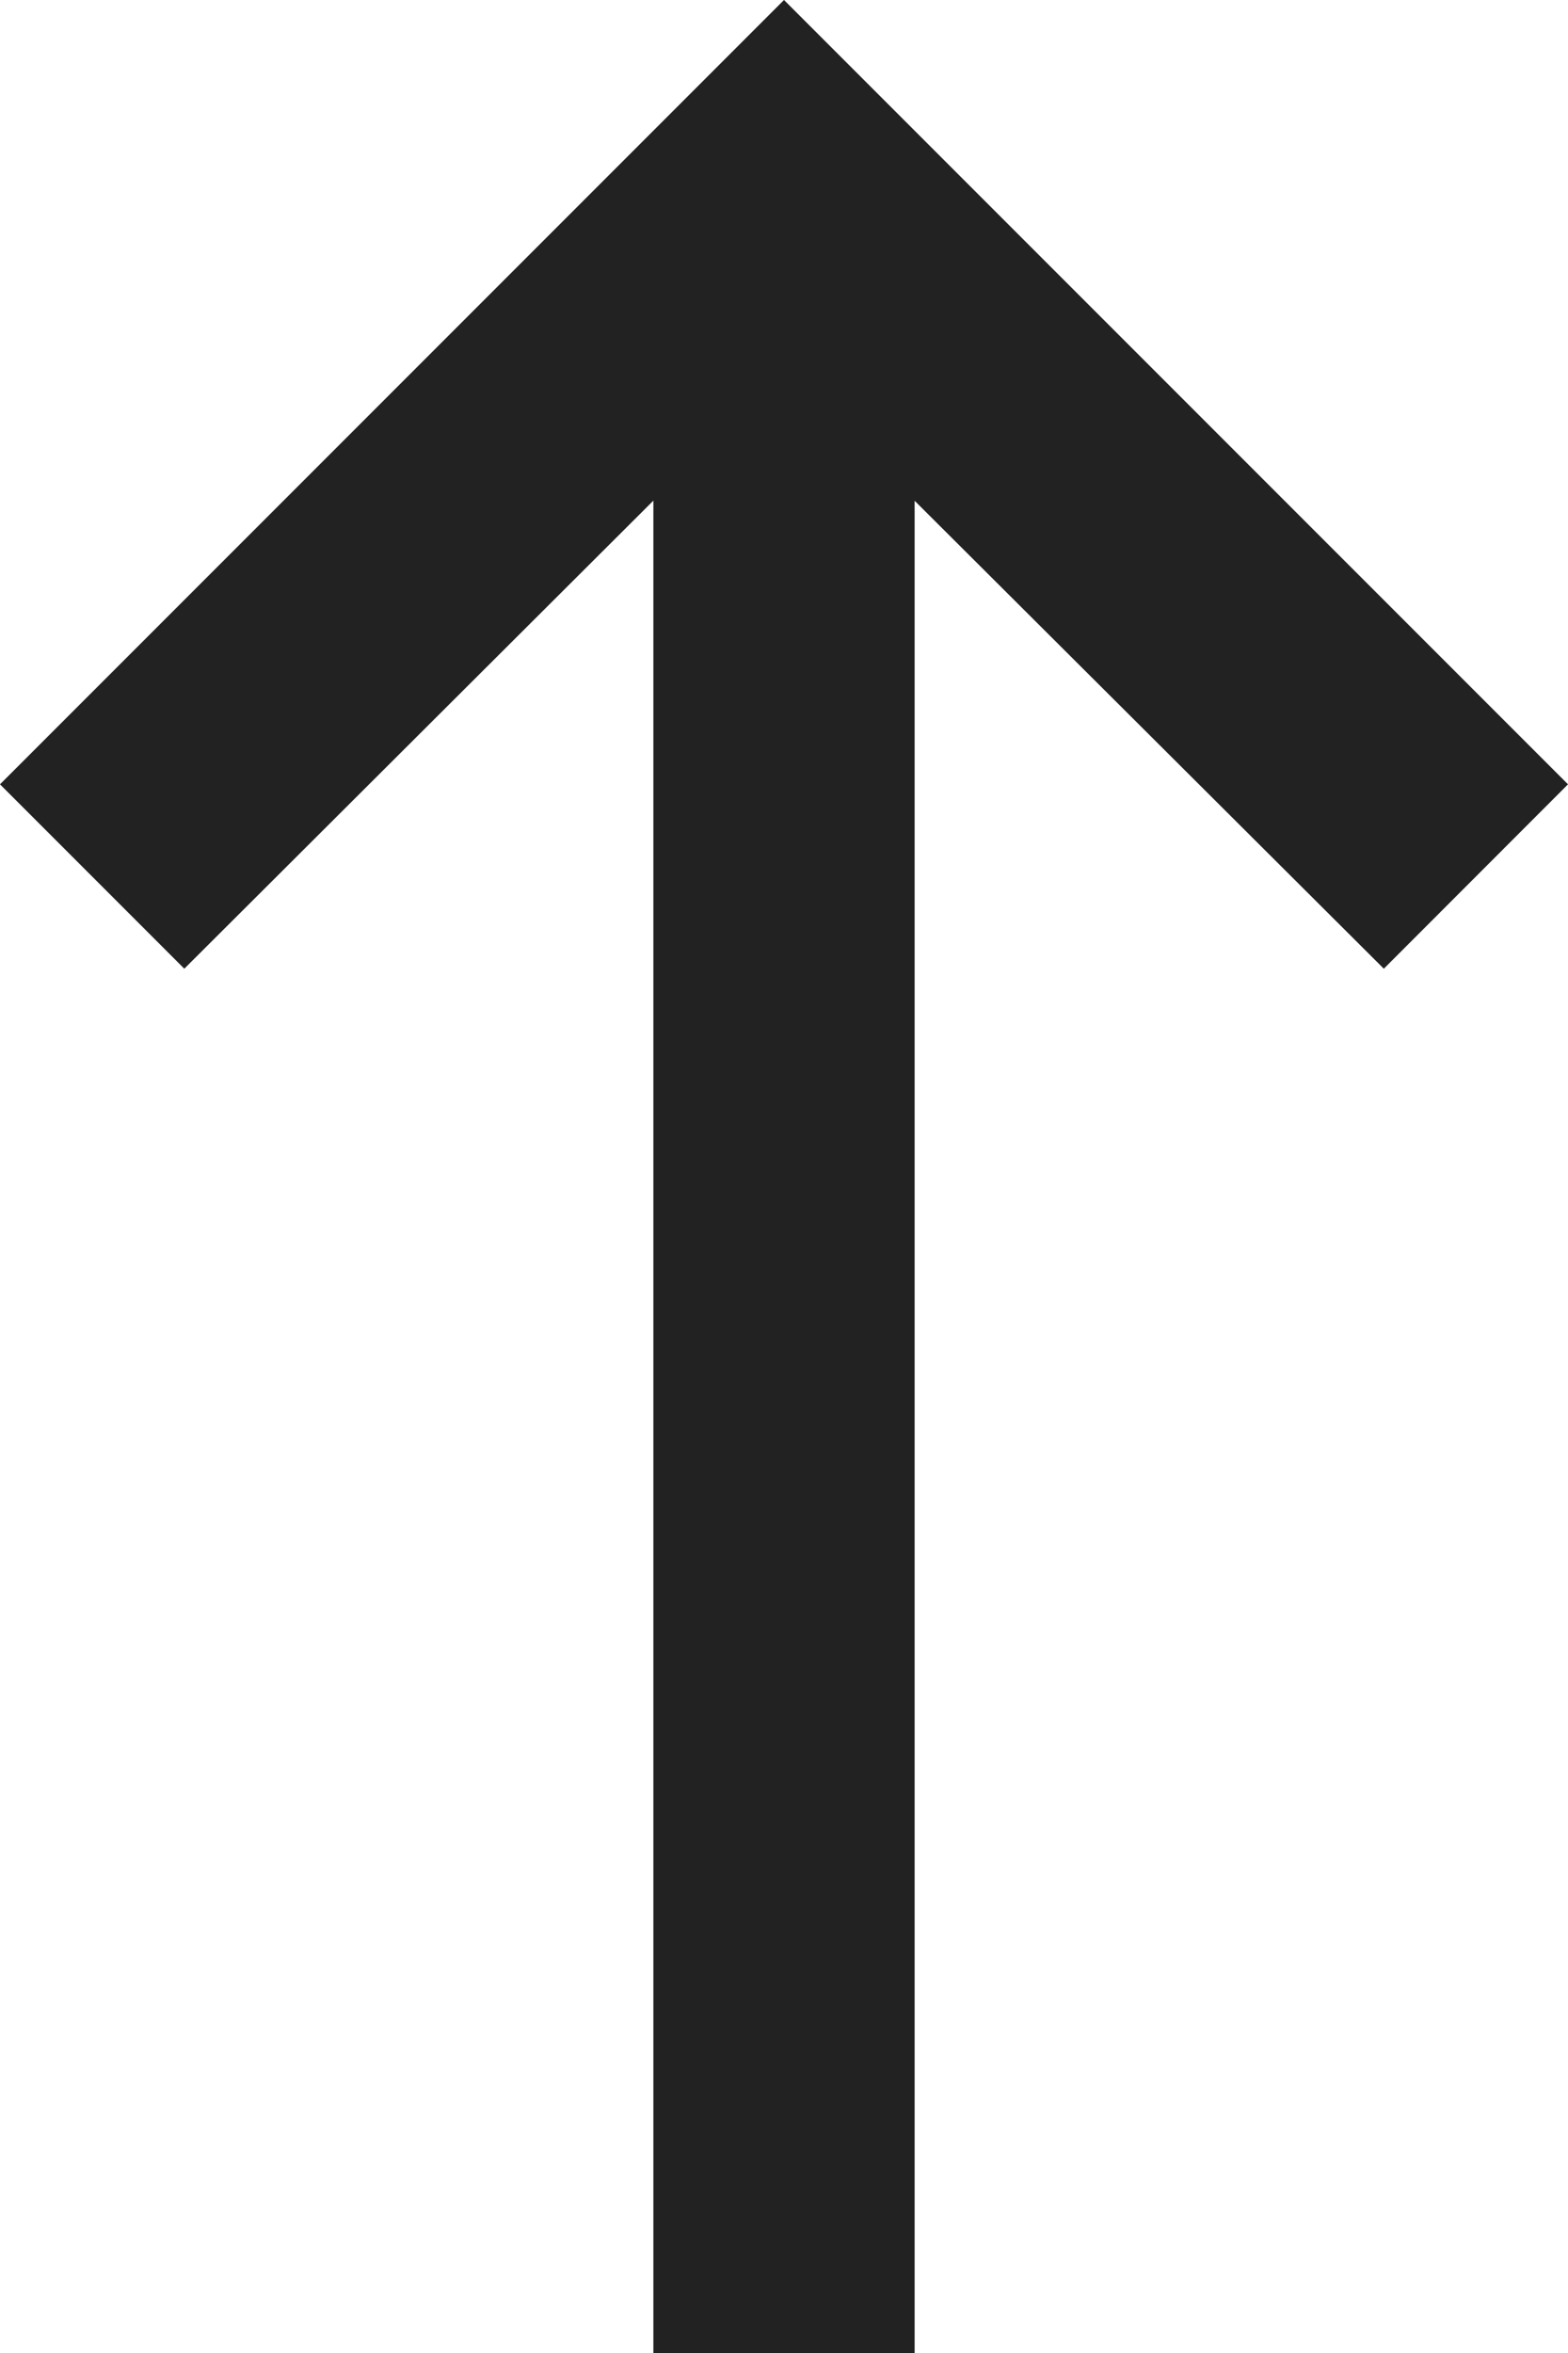
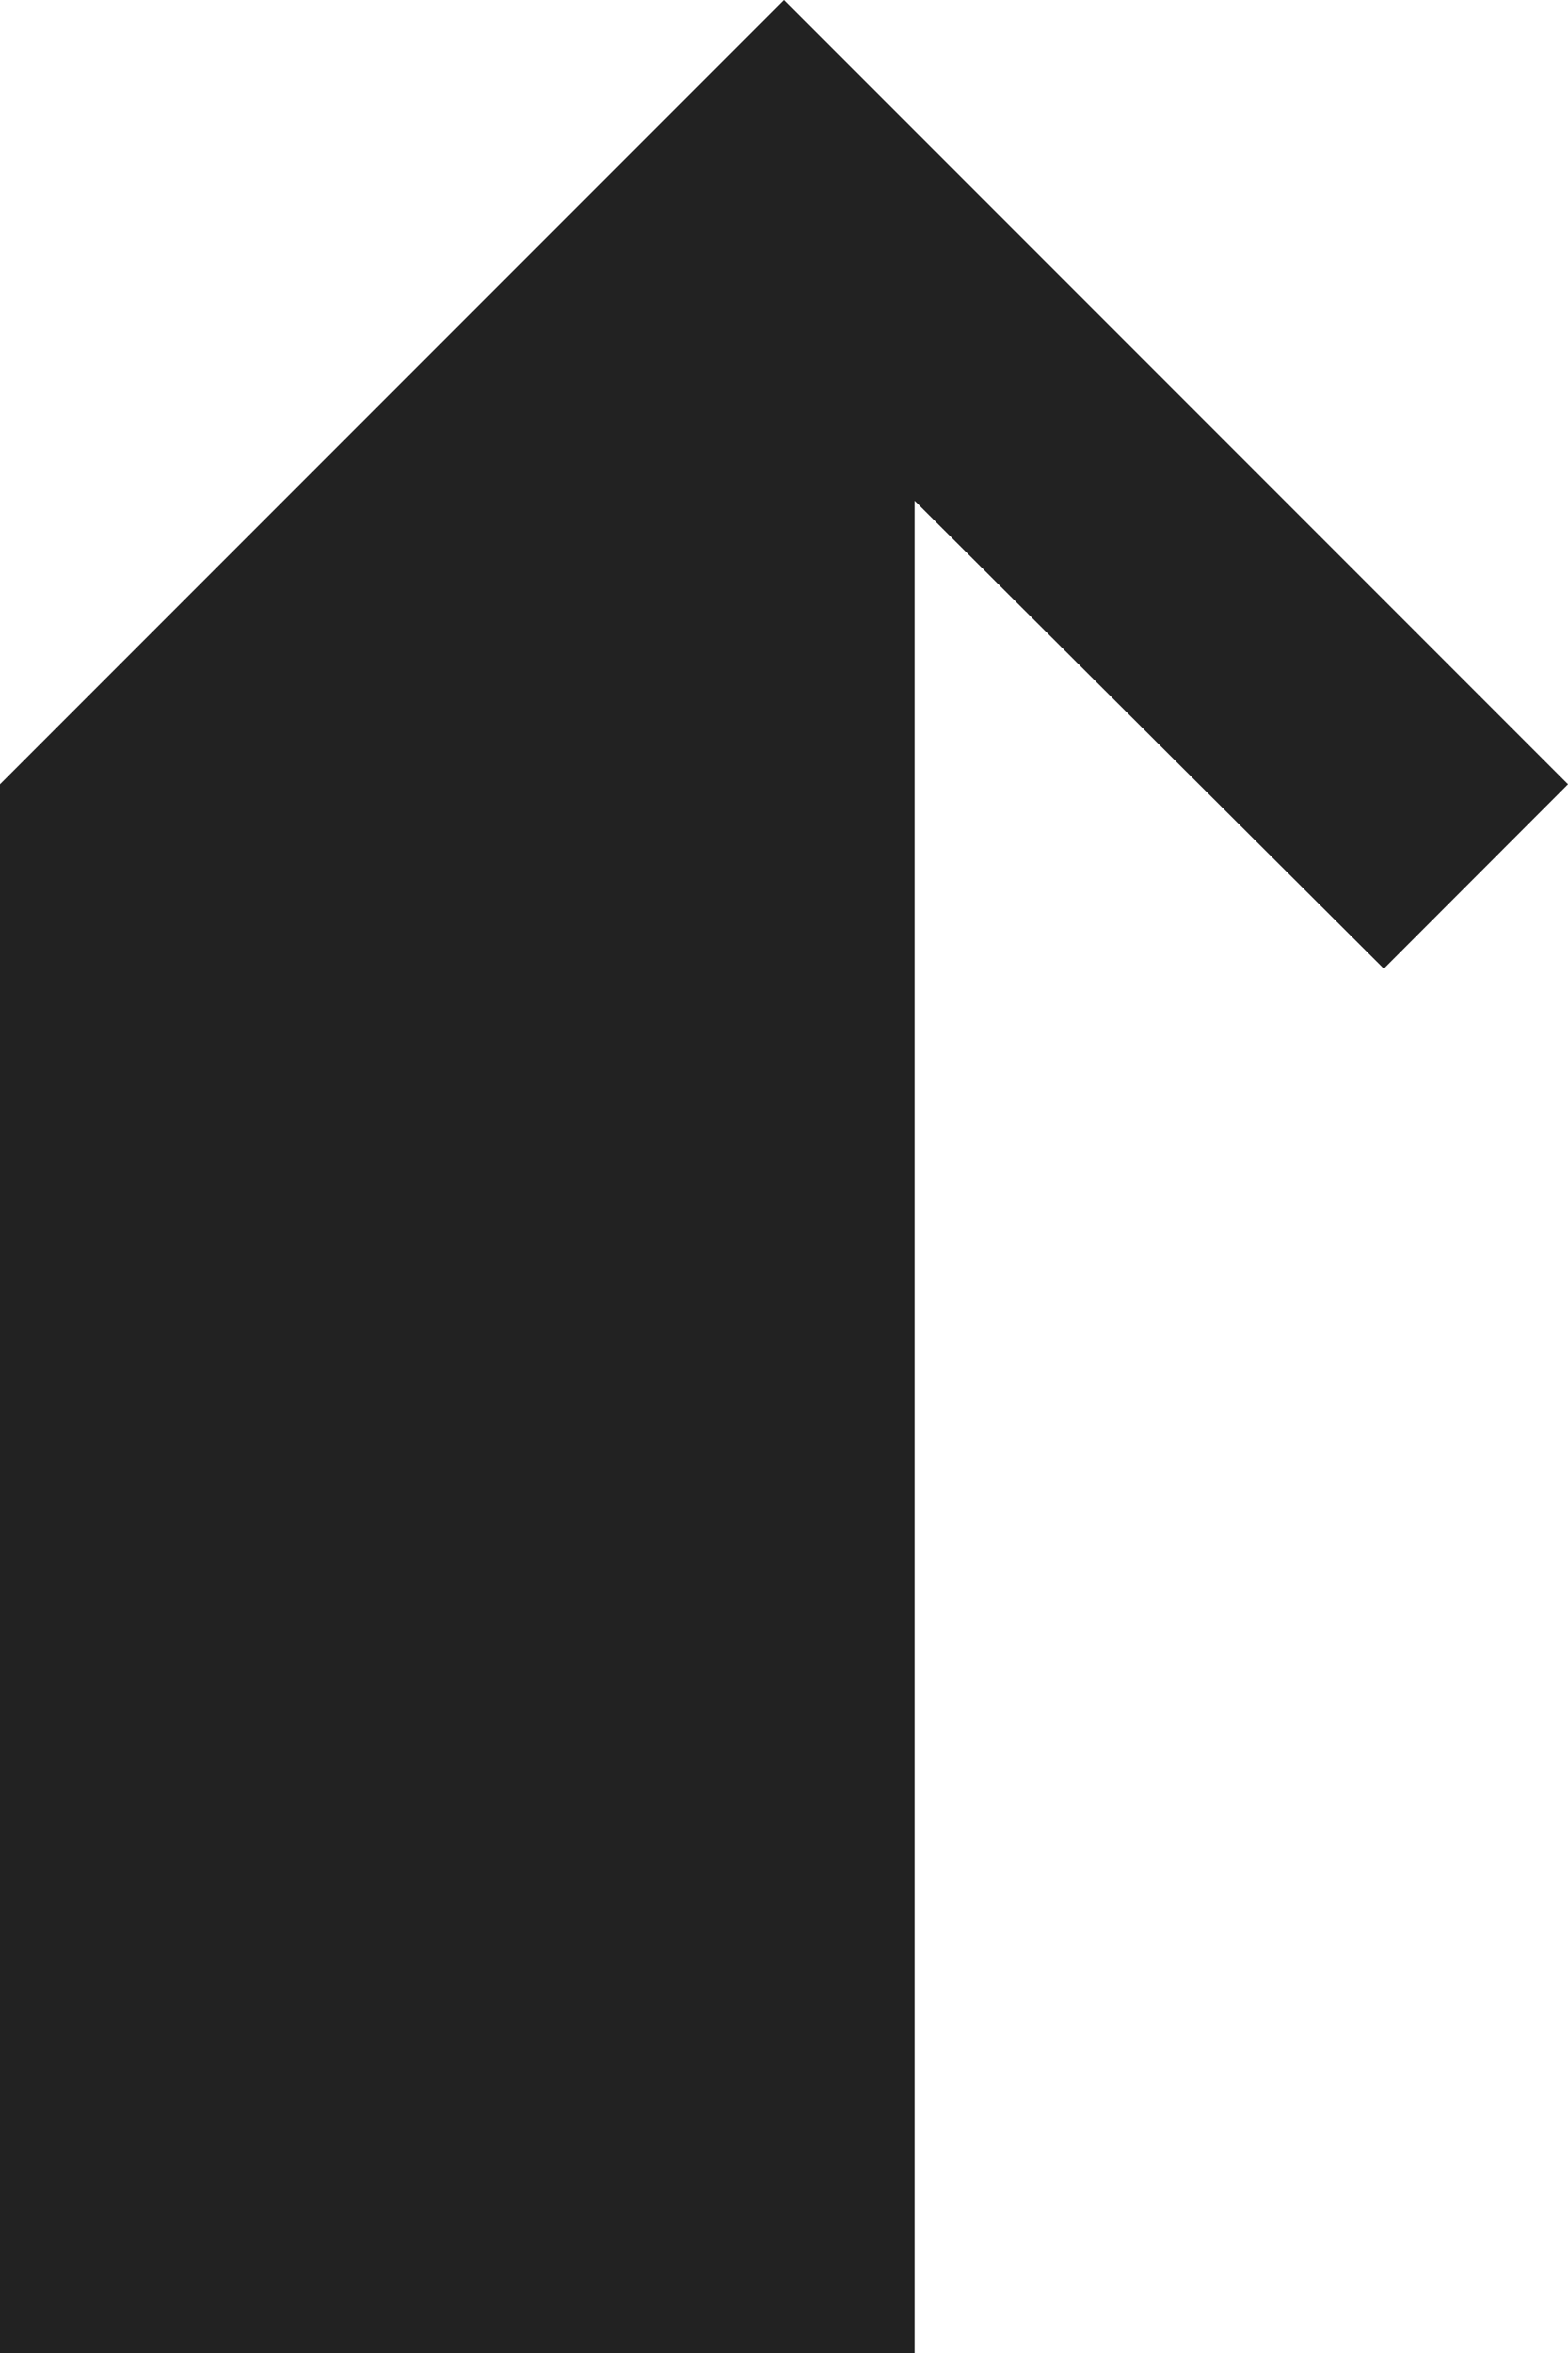
<svg xmlns="http://www.w3.org/2000/svg" width="13" height="19.5" viewBox="0 0 13 19.5">
-   <path d="M7.583 19.5V4.15l3.89 3.878L13 6.5 6.5 0 0 6.5l1.528 1.528 3.889-3.879V19.5z" fill="#222" fill-rule="nonzero" />
+   <path d="M7.583 19.5V4.15l3.89 3.878L13 6.5 6.5 0 0 6.5V19.5z" fill="#222" fill-rule="nonzero" />
</svg>